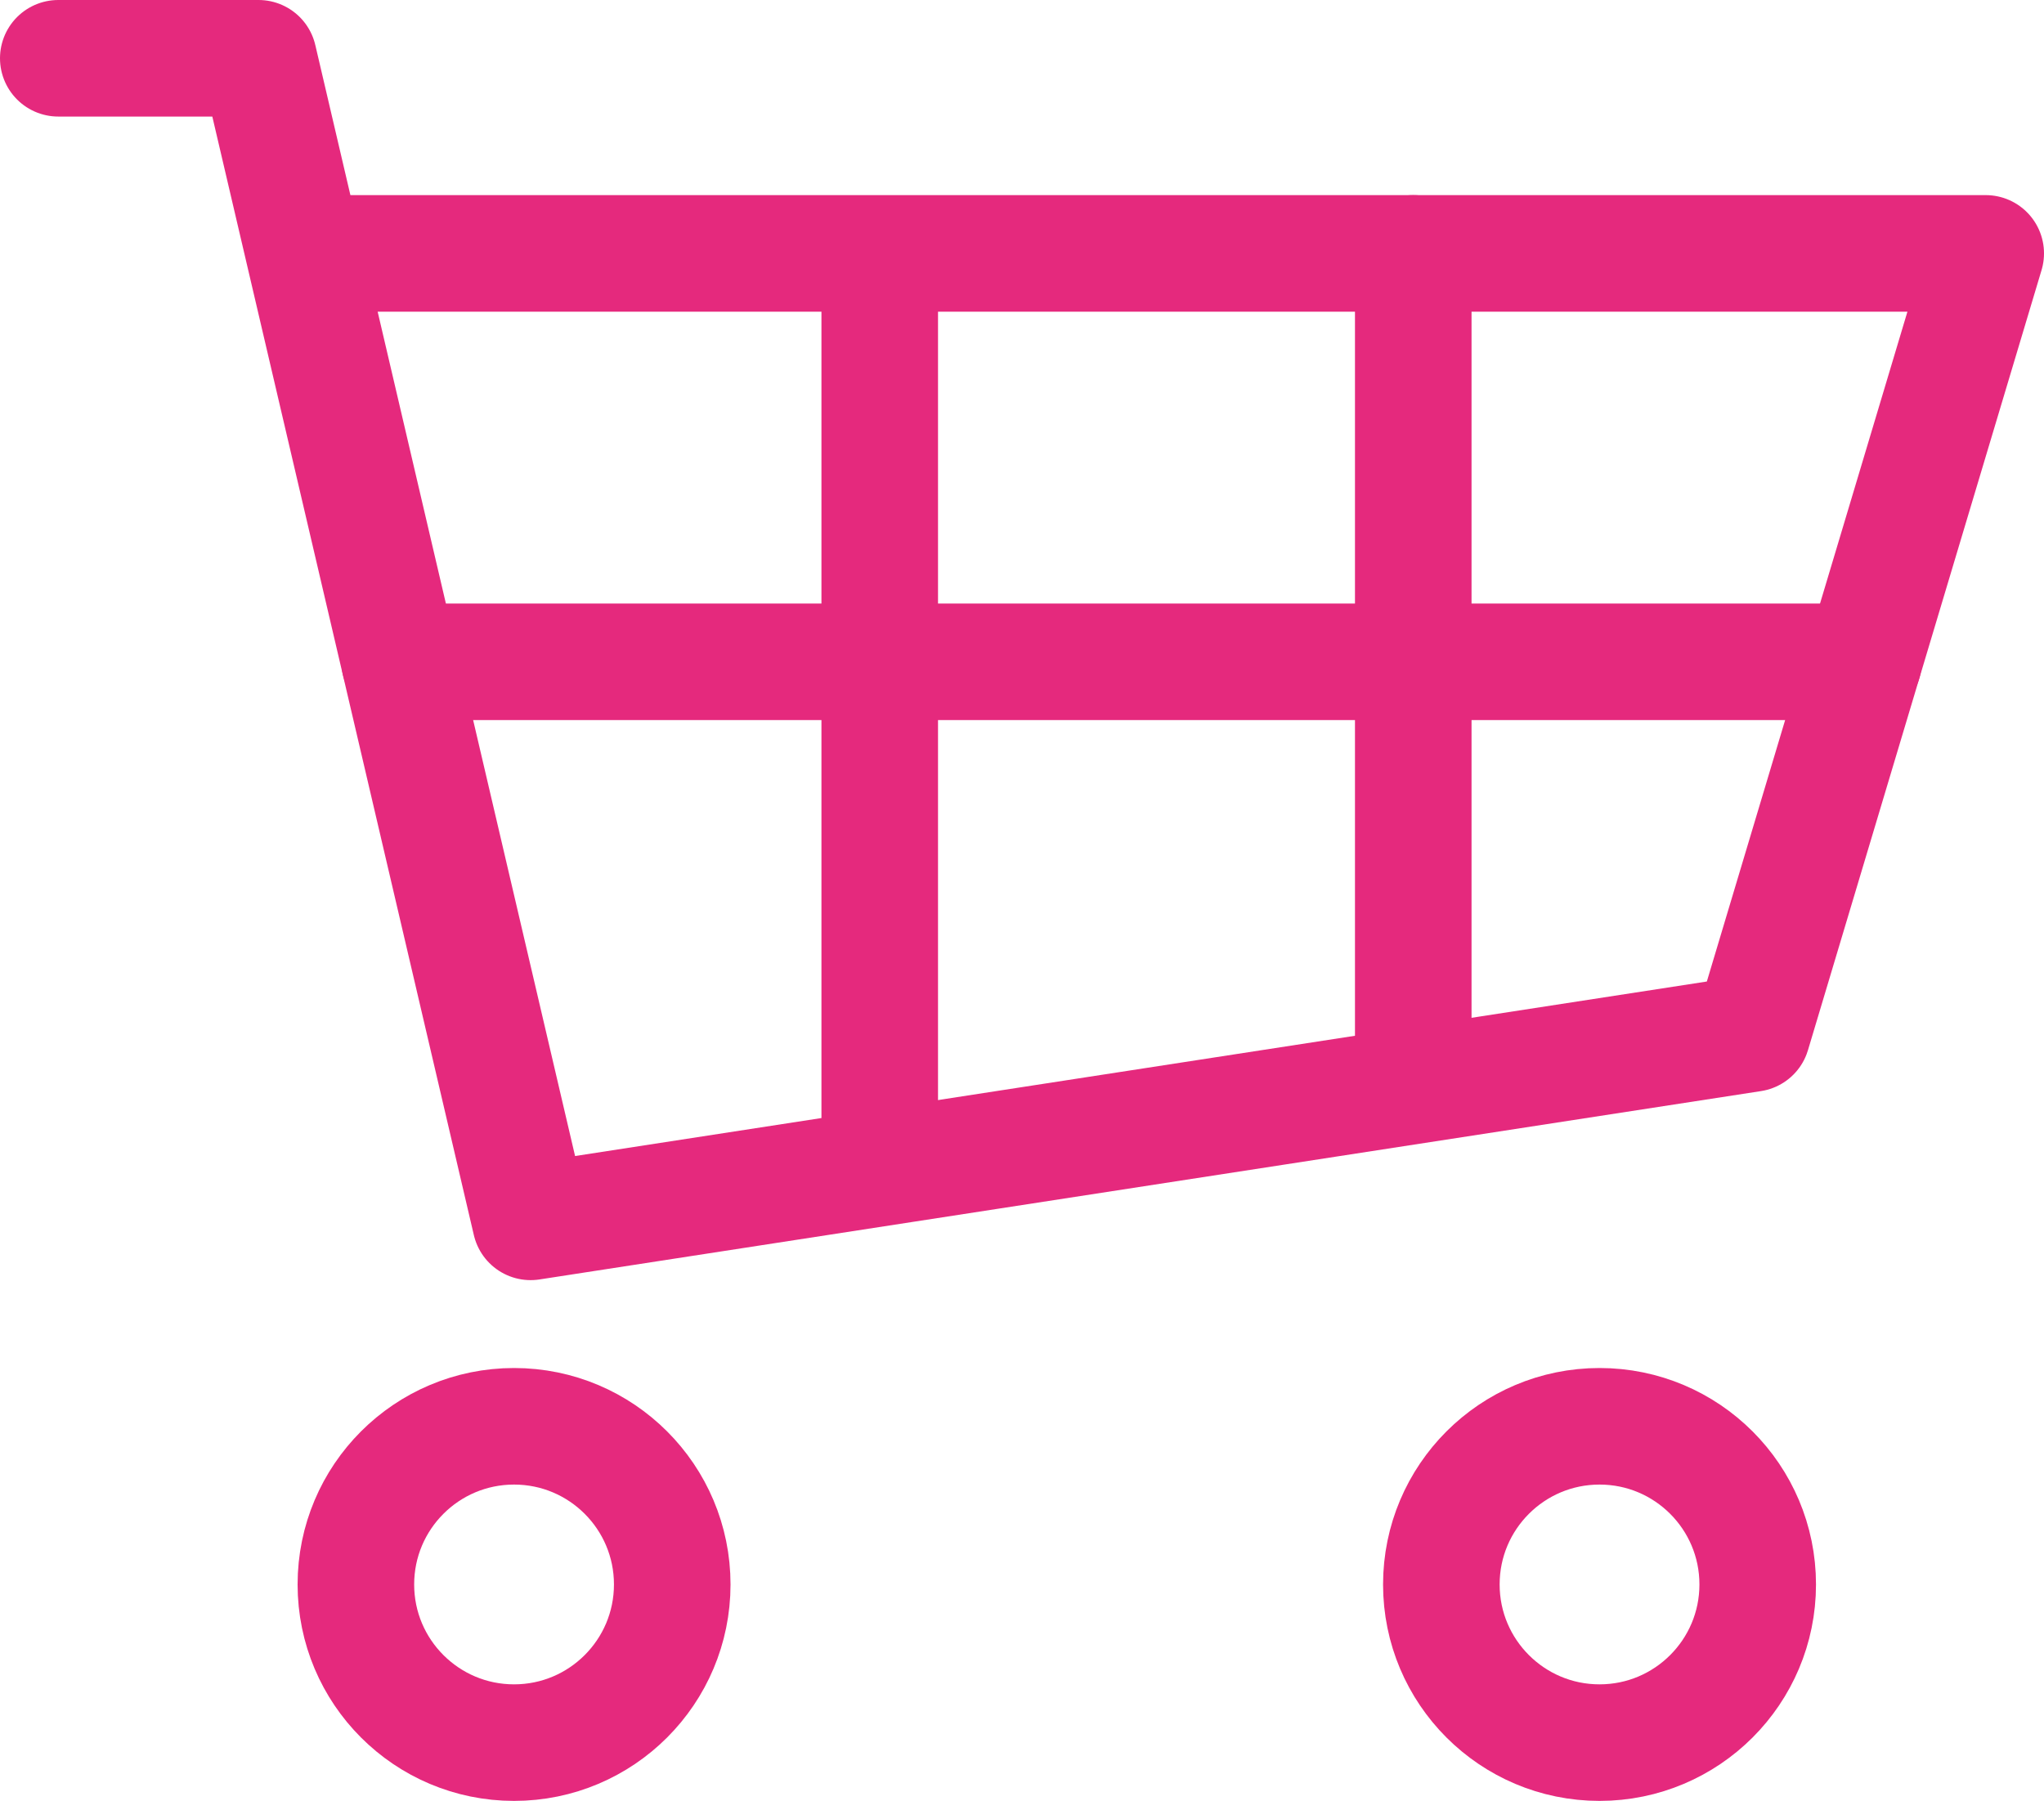
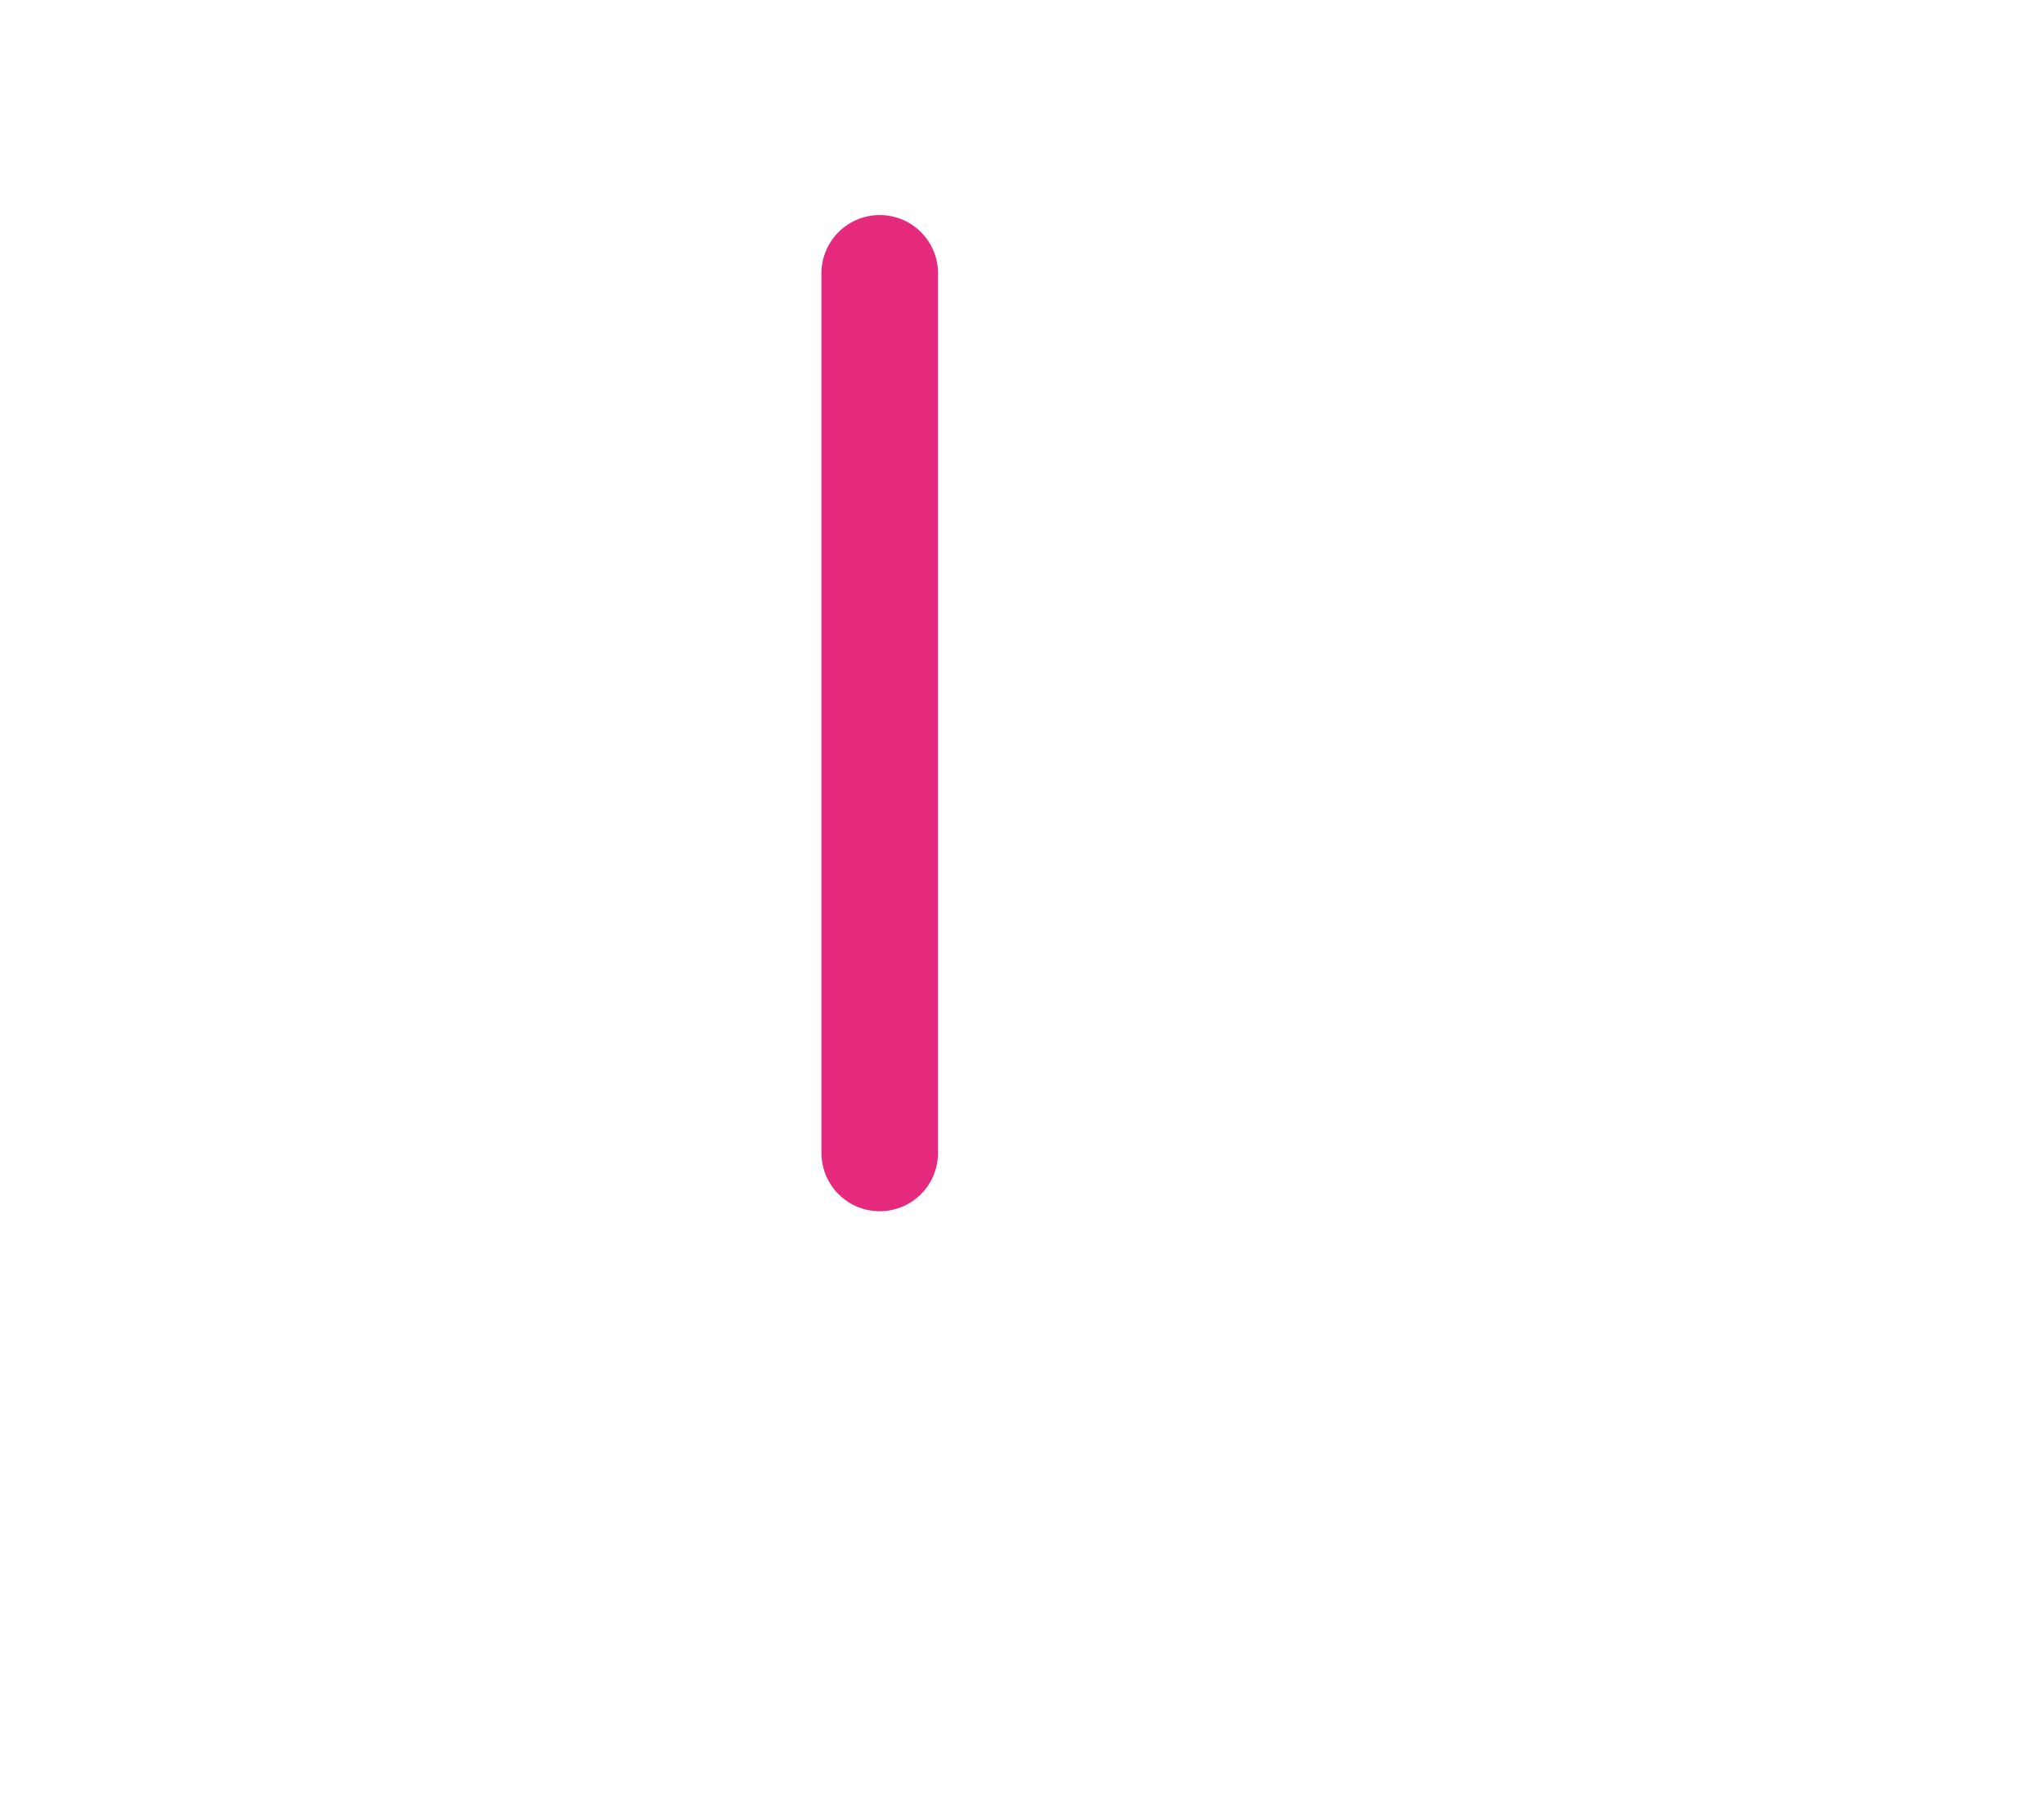
<svg xmlns="http://www.w3.org/2000/svg" width="17.535" height="15.452" viewBox="0 0 17.535 15.452">
  <defs>
    <style>.cls-1{fill:none;stroke:#e5297d;stroke-linecap:round;stroke-linejoin:round;}</style>
  </defs>
  <title>Asset 11</title>
  <g id="Layer_2" data-name="Layer 2">
    <g id="Layer_6" data-name="Layer 6">
-       <polyline class="cls-1" points="2.789 2.174 17.035 2.174 15.031 8.867 4.552 10.483 2.218 0.5 0.5 0.5" />
-       <line class="cls-1" x1="3.429" y1="5.678" x2="15.986" y2="5.678" />
      <line class="cls-1" x1="7.547" y1="2.345" x2="7.547" y2="9.892" />
-       <line class="cls-1" x1="12.124" y1="2.174" x2="12.124" y2="9.176" />
-       <circle class="cls-1" cx="4.41" cy="13.594" r="1.357" />
-       <circle class="cls-1" cx="13.722" cy="13.594" r="1.357" />
    </g>
  </g>
</svg>